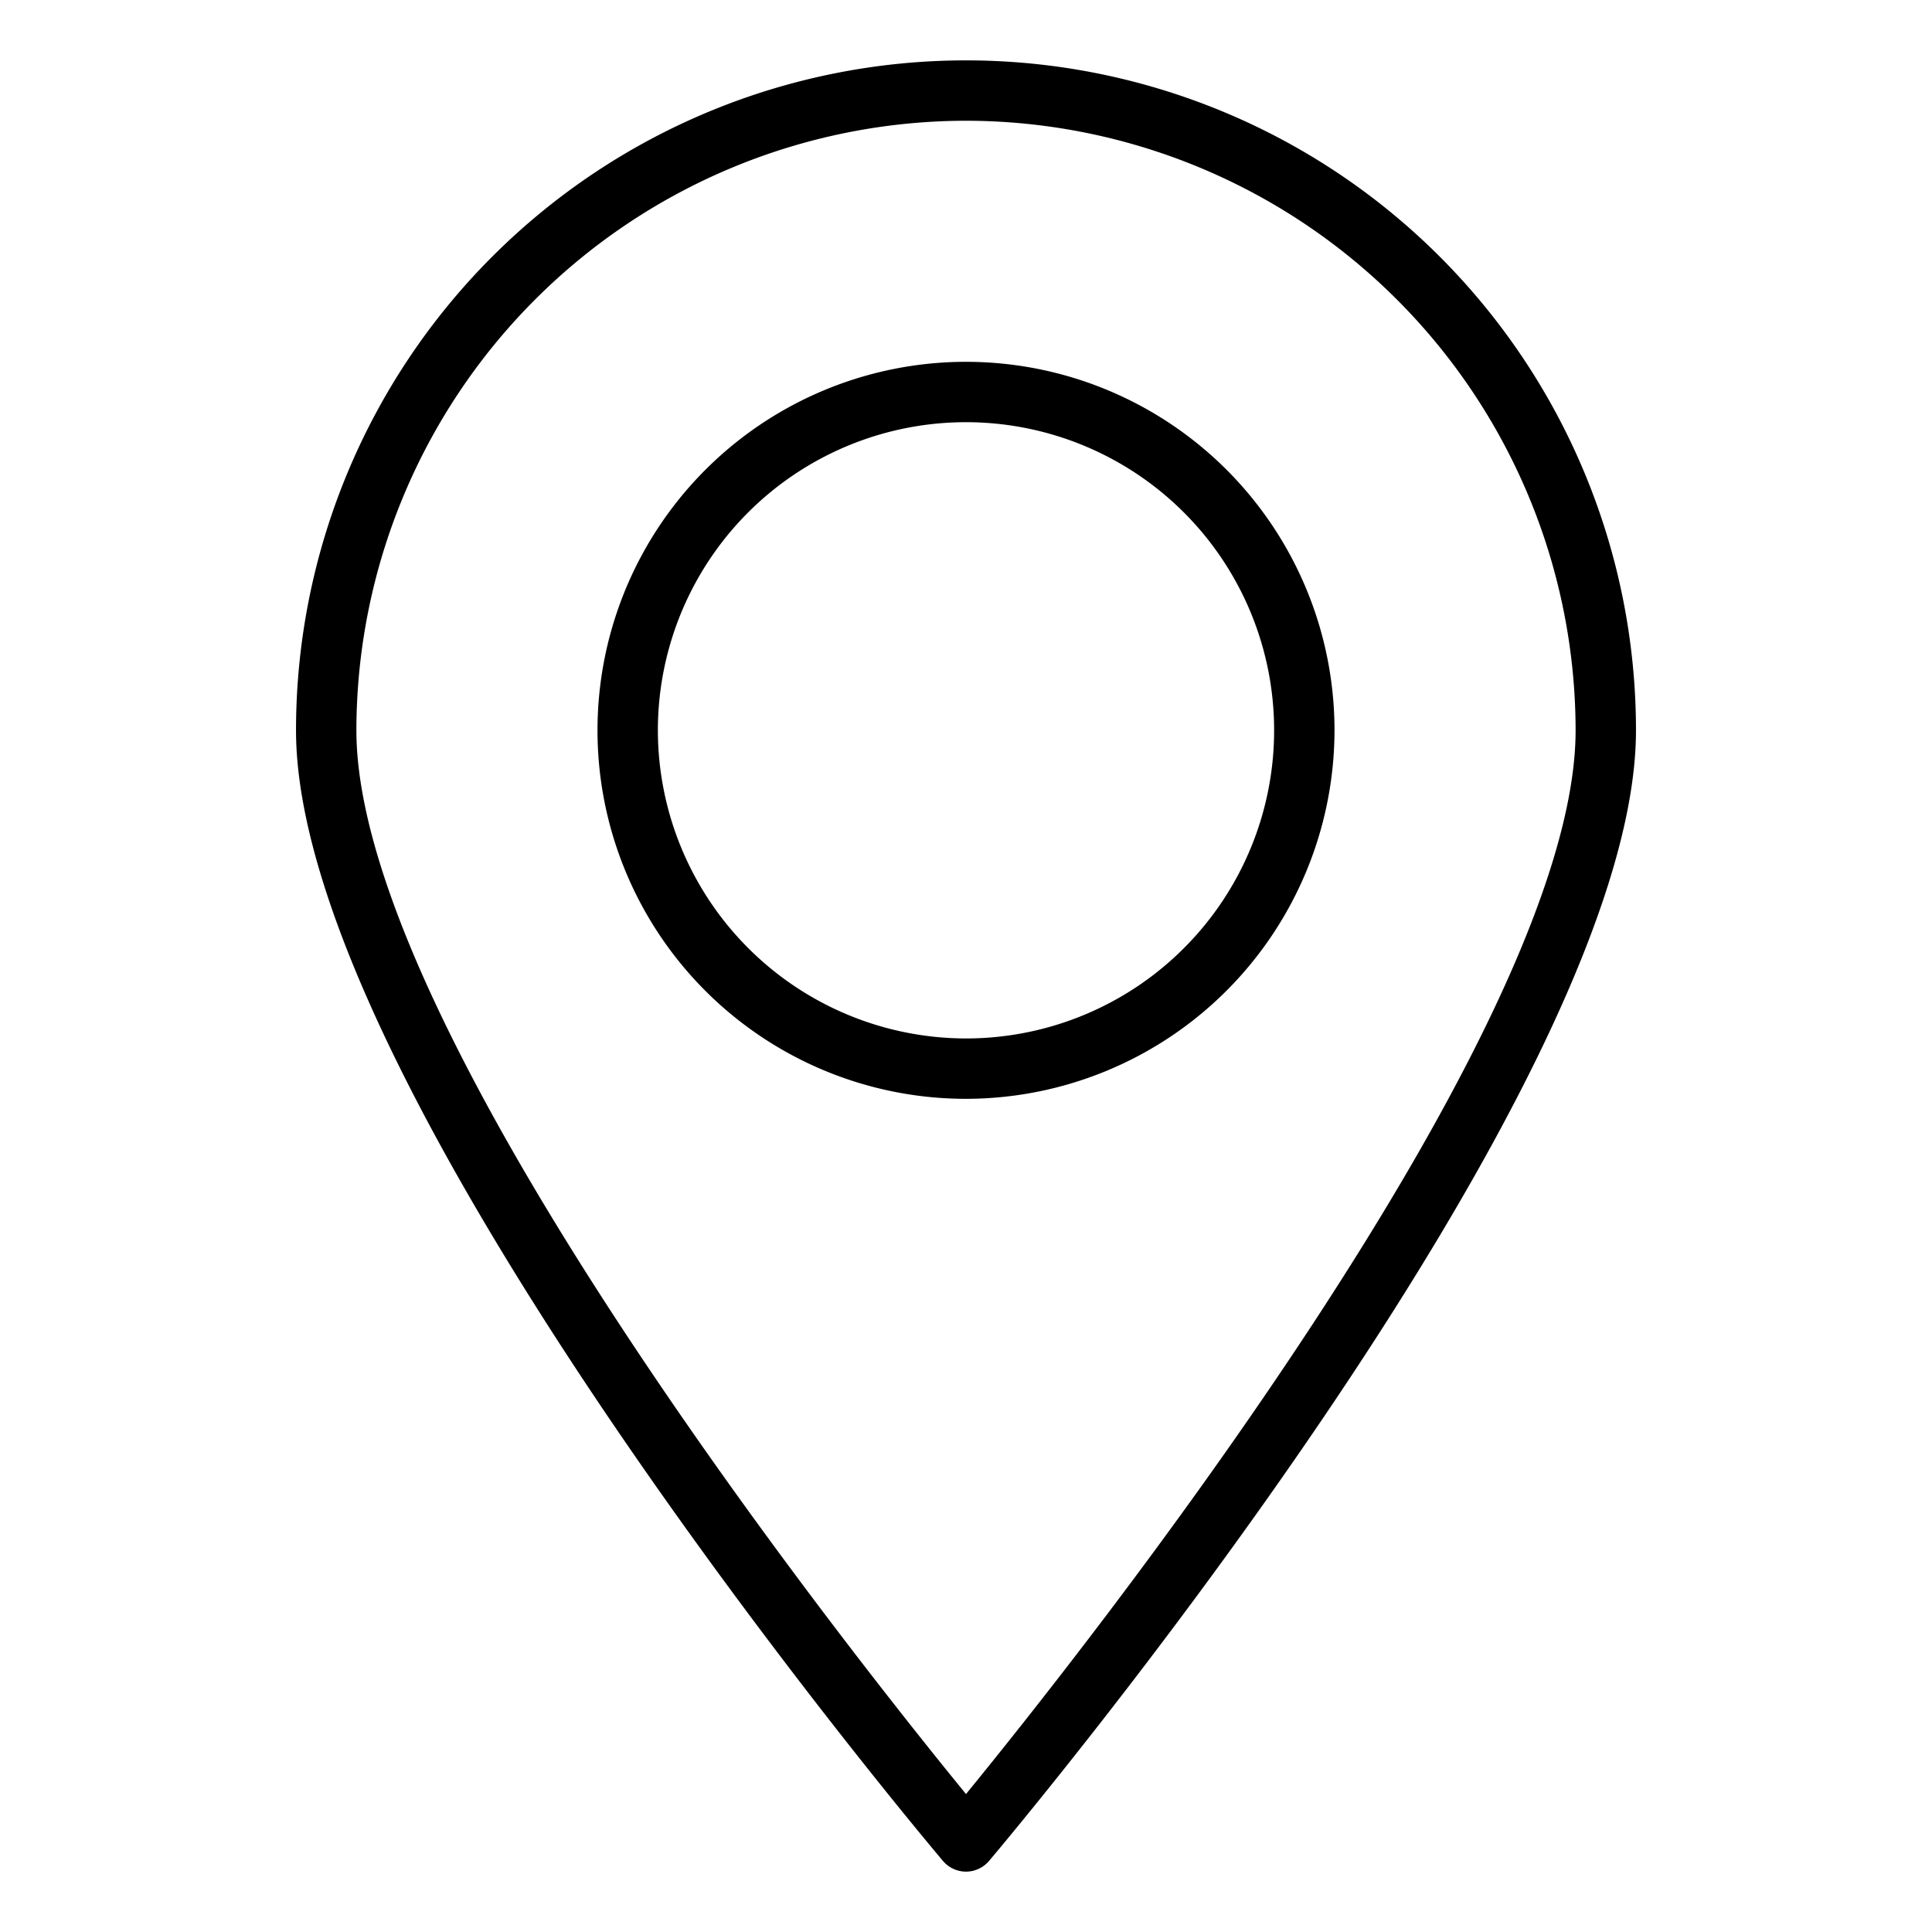
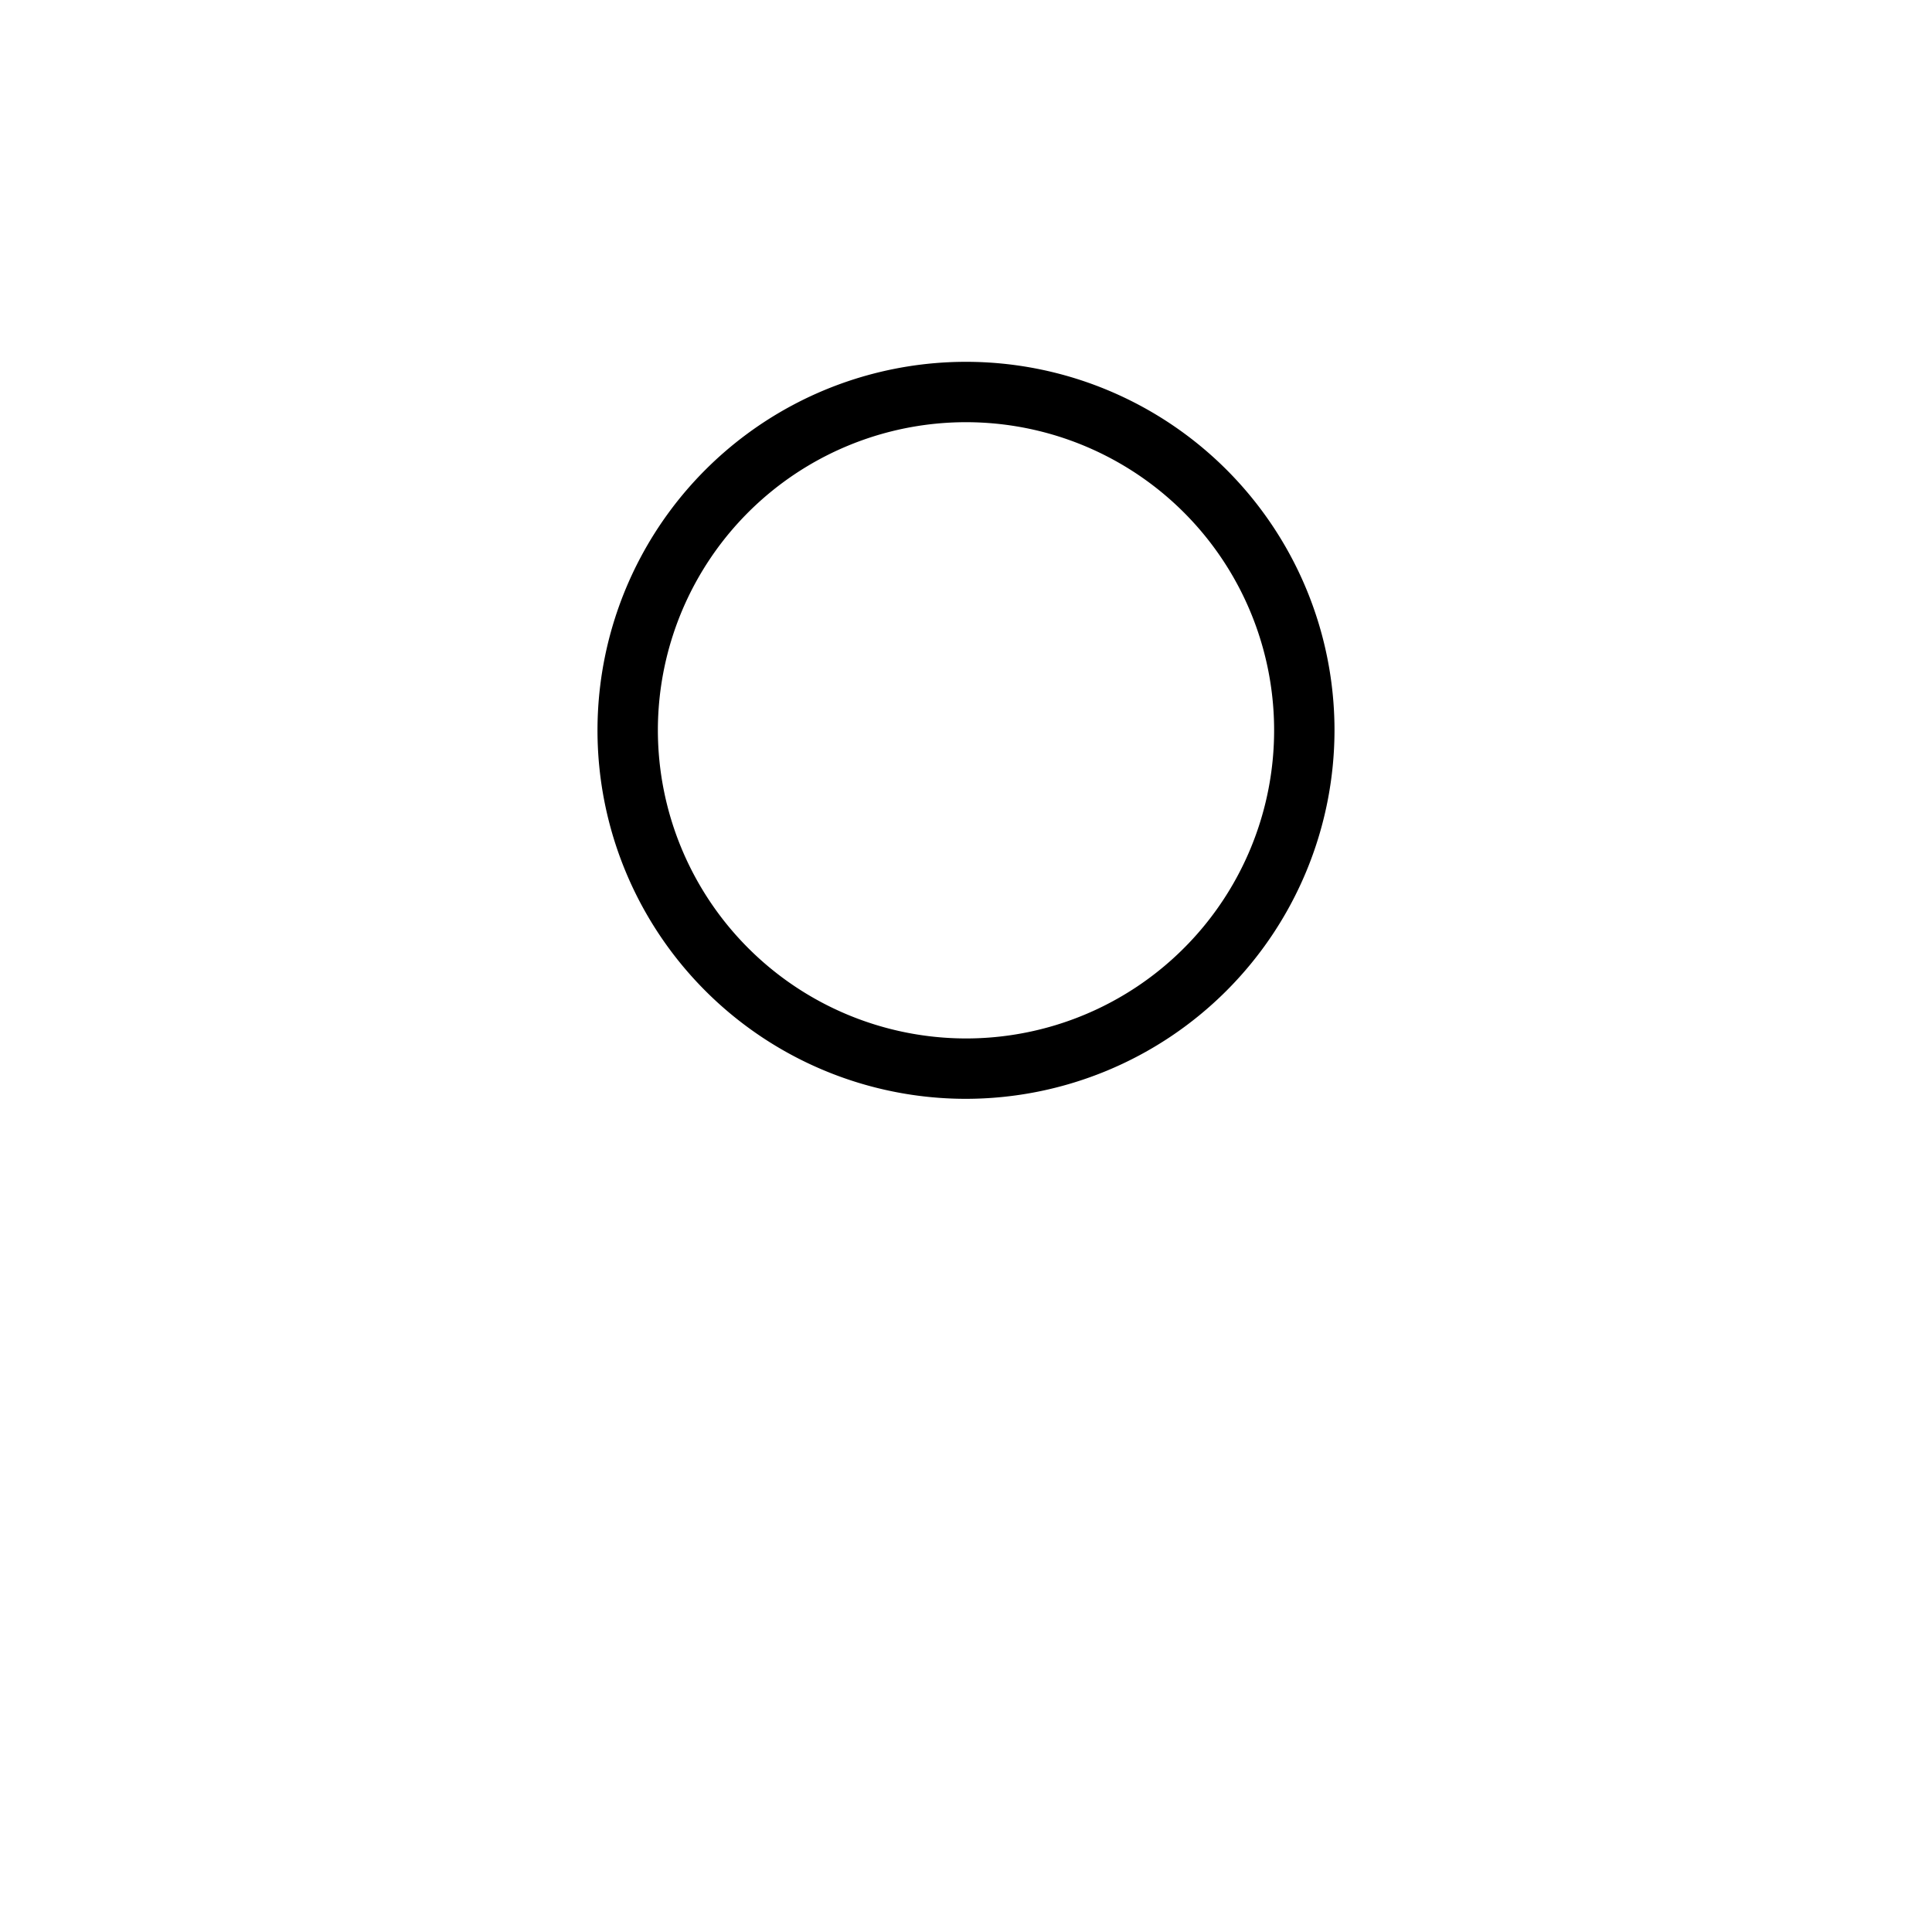
<svg xmlns="http://www.w3.org/2000/svg" id="Layer_1" viewBox="0 0 64 64">
  <path d="M44.207,24.194A12.207,12.207,0,1,0,32,36.4,12.221,12.221,0,0,0,44.207,24.194Zm-22.414,0A10.207,10.207,0,1,1,32,34.4,10.219,10.219,0,0,1,21.793,24.194Z" />
-   <path d="M32,62a1,1,0,0,0,.764-.355c.875-1.036,21.43-25.517,21.43-37.451a22.194,22.194,0,0,0-44.388,0c0,11.934,20.555,36.415,21.43,37.451A1,1,0,0,0,32,62ZM32,4A20.217,20.217,0,0,1,52.194,24.194c0,9.97-16.422,30.624-20.194,35.236-3.772-4.612-20.194-25.266-20.194-35.236A20.217,20.217,0,0,1,32,4Z" />
</svg>